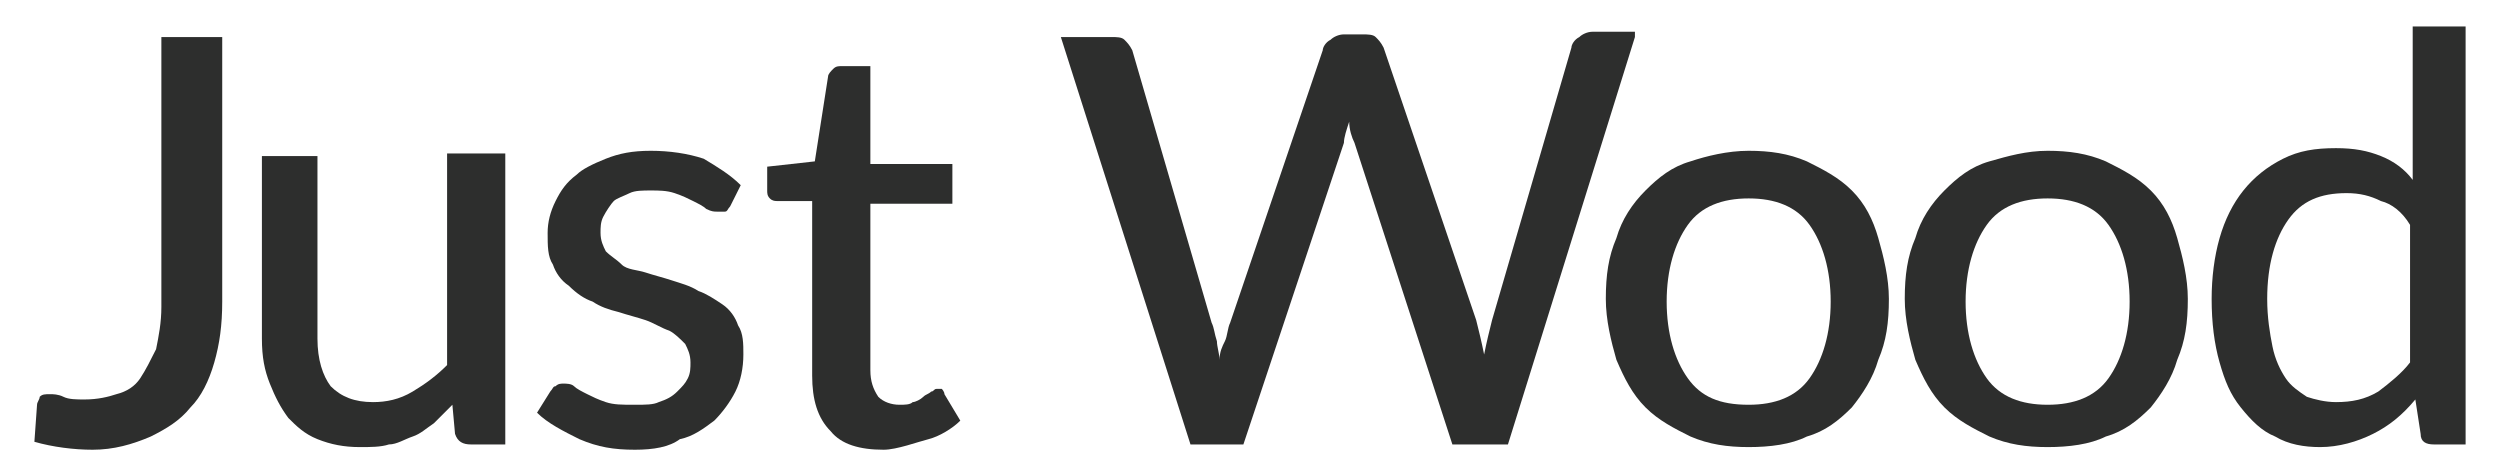
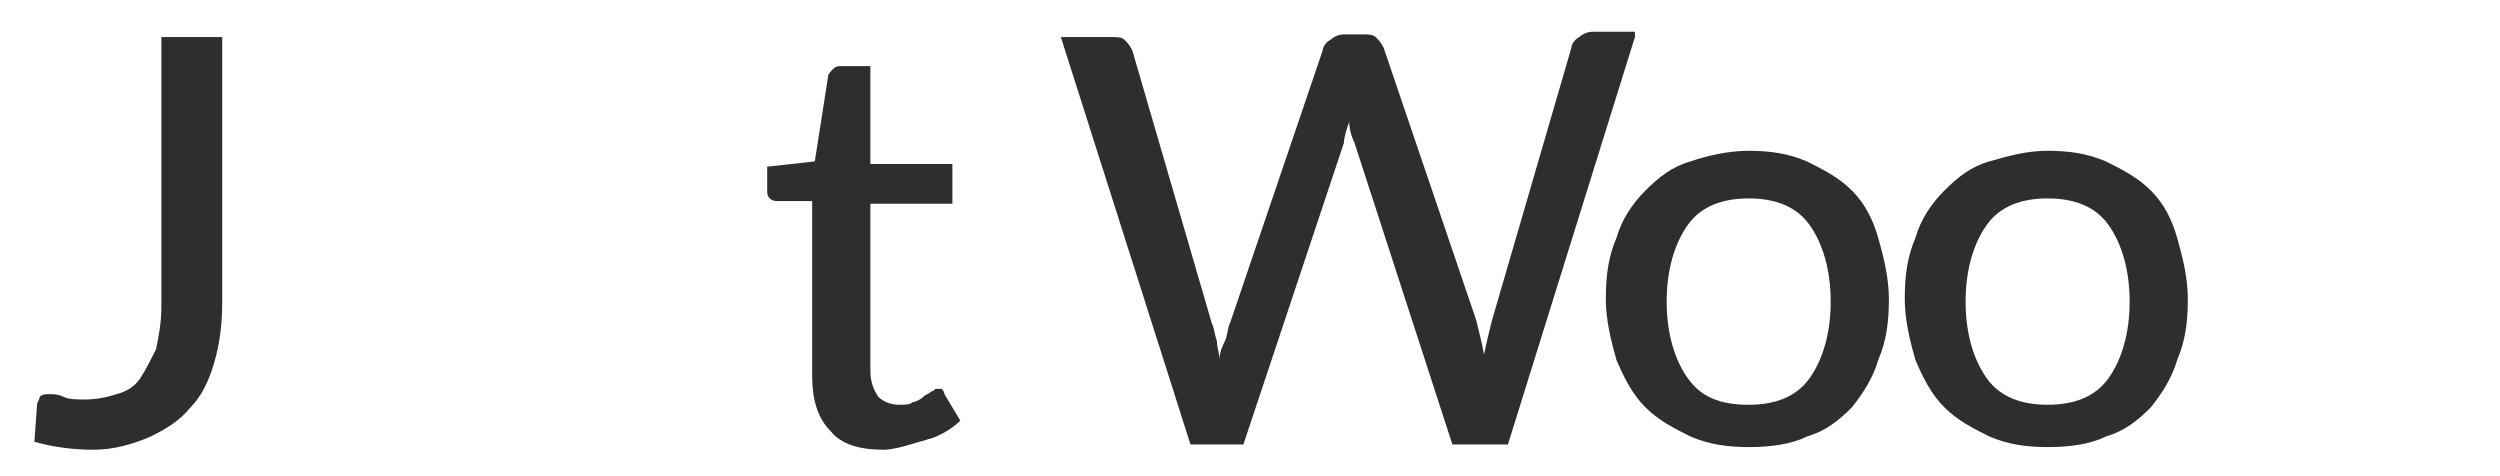
<svg xmlns="http://www.w3.org/2000/svg" version="1.1" id="Layer_1" x="0px" y="0px" viewBox="0 0 94.5 18" style="enable-background:new 0 0 94.5 18;" xml:space="preserve">
  <style type="text/css">
	.st0{fill:#2D2E2D;}
</style>
  <g>
    <path class="st0" d="M8.4,11.4c0,0.9-0.1,1.6-0.3,2.3c-0.2,0.7-0.5,1.3-0.9,1.7c-0.4,0.5-0.9,0.8-1.5,1.1C5,16.8,4.3,17,3.5,17   c-0.7,0-1.5-0.1-2.2-0.3l0.1-1.4c0-0.1,0.1-0.2,0.1-0.3c0.1-0.1,0.2-0.1,0.4-0.1c0.1,0,0.3,0,0.5,0.1c0.2,0.1,0.5,0.1,0.8,0.1   c0.5,0,0.9-0.1,1.2-0.2c0.4-0.1,0.7-0.3,0.9-0.6c0.2-0.3,0.4-0.7,0.6-1.1c0.1-0.5,0.2-1,0.2-1.6V1.4h2.3V11.4z" />
-     <path class="st0" d="M19.1,5.9v10.9h-1.3c-0.3,0-0.5-0.1-0.6-0.4l-0.1-1.1c-0.2,0.2-0.5,0.5-0.7,0.7c-0.3,0.2-0.5,0.4-0.8,0.5   c-0.3,0.1-0.6,0.3-0.9,0.3c-0.3,0.1-0.7,0.1-1.1,0.1c-0.6,0-1.1-0.1-1.6-0.3c-0.5-0.2-0.8-0.5-1.1-0.8c-0.3-0.4-0.5-0.8-0.7-1.3   C10,14,9.9,13.5,9.9,12.8V5.9H12v6.9c0,0.8,0.2,1.4,0.5,1.8c0.4,0.4,0.9,0.6,1.6,0.6c0.5,0,1-0.1,1.5-0.4s0.9-0.6,1.3-1v-8H19.1z" />
-     <path class="st0" d="M27.6,7.8c-0.1,0.1-0.1,0.2-0.2,0.2C27.3,8,27.2,8,27.1,8c-0.1,0-0.2,0-0.4-0.1c-0.1-0.1-0.3-0.2-0.5-0.3   c-0.2-0.1-0.4-0.2-0.7-0.3c-0.3-0.1-0.6-0.1-0.9-0.1c-0.3,0-0.6,0-0.8,0.1c-0.2,0.1-0.5,0.2-0.6,0.3S22.9,8,22.8,8.2   c-0.1,0.2-0.1,0.4-0.1,0.6c0,0.3,0.1,0.5,0.2,0.7c0.2,0.2,0.4,0.3,0.6,0.5s0.6,0.2,0.9,0.3c0.3,0.1,0.7,0.2,1,0.3   c0.3,0.1,0.7,0.2,1,0.4c0.3,0.1,0.6,0.3,0.9,0.5c0.3,0.2,0.5,0.5,0.6,0.8c0.2,0.3,0.2,0.7,0.2,1.1c0,0.5-0.1,1-0.3,1.4   c-0.2,0.4-0.5,0.8-0.8,1.1c-0.4,0.3-0.8,0.6-1.3,0.7C25.3,16.9,24.7,17,24,17c-0.8,0-1.4-0.1-2.1-0.4c-0.6-0.3-1.2-0.6-1.6-1   l0.5-0.8c0.1-0.1,0.1-0.2,0.2-0.2c0.1-0.1,0.2-0.1,0.3-0.1c0.1,0,0.3,0,0.4,0.1c0.1,0.1,0.3,0.2,0.5,0.3c0.2,0.1,0.4,0.2,0.7,0.3   c0.3,0.1,0.6,0.1,1.1,0.1c0.4,0,0.7,0,0.9-0.1c0.3-0.1,0.5-0.2,0.7-0.4c0.2-0.2,0.3-0.3,0.4-0.5c0.1-0.2,0.1-0.4,0.1-0.6   c0-0.3-0.1-0.5-0.2-0.7c-0.2-0.2-0.4-0.4-0.6-0.5c-0.3-0.1-0.6-0.3-0.9-0.4c-0.3-0.1-0.7-0.2-1-0.3c-0.4-0.1-0.7-0.2-1-0.4   c-0.3-0.1-0.6-0.3-0.9-0.6c-0.3-0.2-0.5-0.5-0.6-0.8c-0.2-0.3-0.2-0.7-0.2-1.2c0-0.4,0.1-0.8,0.3-1.2c0.2-0.4,0.4-0.7,0.8-1   C22,6.4,22.4,6.2,22.9,6c0.5-0.2,1-0.3,1.7-0.3c0.7,0,1.4,0.1,2,0.3C27.1,6.3,27.6,6.6,28,7L27.6,7.8z" />
    <path class="st0" d="M33.4,17c-0.9,0-1.6-0.2-2-0.7c-0.5-0.5-0.7-1.2-0.7-2.1V7.6h-1.3c-0.1,0-0.2,0-0.3-0.1C29,7.4,29,7.3,29,7.2   V6.3l1.8-0.2l0.5-3.2c0-0.1,0.1-0.2,0.2-0.3c0.1-0.1,0.2-0.1,0.3-0.1h1.1v3.7h3.1v1.5h-3.1V14c0,0.4,0.1,0.7,0.3,1   c0.2,0.2,0.5,0.3,0.8,0.3c0.2,0,0.4,0,0.5-0.1c0.1,0,0.3-0.1,0.4-0.2c0.1-0.1,0.2-0.1,0.3-0.2c0.1,0,0.1-0.1,0.2-0.1   c0.1,0,0.1,0,0.2,0c0,0,0.1,0.1,0.1,0.2l0.6,1c-0.3,0.3-0.8,0.6-1.2,0.7S33.9,17,33.4,17z" />
    <path class="st0" d="M61.8,1.4L57,16.8h-2.1L51.2,5.4c-0.1-0.2-0.2-0.5-0.2-0.8c-0.1,0.3-0.2,0.6-0.2,0.8l-3.8,11.4h-2L40.1,1.4H42   c0.2,0,0.4,0,0.5,0.1c0.1,0.1,0.2,0.2,0.3,0.4l3,10.3c0.1,0.2,0.1,0.4,0.2,0.7c0,0.2,0.1,0.5,0.1,0.7c0-0.3,0.1-0.5,0.2-0.7   c0.1-0.2,0.1-0.5,0.2-0.7l3.5-10.3c0-0.1,0.1-0.3,0.3-0.4c0.1-0.1,0.3-0.2,0.5-0.2h0.7c0.2,0,0.4,0,0.5,0.1   c0.1,0.1,0.2,0.2,0.3,0.4l3.5,10.3c0.1,0.4,0.2,0.8,0.3,1.3c0.1-0.5,0.2-0.9,0.3-1.3l3-10.3c0-0.1,0.1-0.3,0.3-0.4   c0.1-0.1,0.3-0.2,0.5-0.2H61.8z" />
    <path class="st0" d="M66.1,5.7c0.8,0,1.5,0.1,2.2,0.4c0.6,0.3,1.2,0.6,1.7,1.1c0.5,0.5,0.8,1.1,1,1.8c0.2,0.7,0.4,1.5,0.4,2.3   c0,0.9-0.1,1.6-0.4,2.3c-0.2,0.7-0.6,1.3-1,1.8c-0.5,0.5-1,0.9-1.7,1.1c-0.6,0.3-1.4,0.4-2.2,0.4c-0.8,0-1.5-0.1-2.2-0.4   c-0.6-0.3-1.2-0.6-1.7-1.1c-0.5-0.5-0.8-1.1-1.1-1.8c-0.2-0.7-0.4-1.5-0.4-2.3c0-0.9,0.1-1.6,0.4-2.3c0.2-0.7,0.6-1.3,1.1-1.8   s1-0.9,1.7-1.1C64.5,5.9,65.3,5.7,66.1,5.7z M66.1,15.3c1,0,1.8-0.3,2.3-1c0.5-0.7,0.8-1.7,0.8-2.9s-0.3-2.2-0.8-2.9   c-0.5-0.7-1.3-1-2.3-1c-1,0-1.8,0.3-2.3,1c-0.5,0.7-0.8,1.7-0.8,2.9s0.3,2.2,0.8,2.9C64.3,15,65,15.3,66.1,15.3z" />
    <path class="st0" d="M77.4,5.7c0.8,0,1.5,0.1,2.2,0.4c0.6,0.3,1.2,0.6,1.7,1.1c0.5,0.5,0.8,1.1,1,1.8c0.2,0.7,0.4,1.5,0.4,2.3   c0,0.9-0.1,1.6-0.4,2.3c-0.2,0.7-0.6,1.3-1,1.8c-0.5,0.5-1,0.9-1.7,1.1c-0.6,0.3-1.4,0.4-2.2,0.4c-0.8,0-1.5-0.1-2.2-0.4   c-0.6-0.3-1.2-0.6-1.7-1.1c-0.5-0.5-0.8-1.1-1.1-1.8c-0.2-0.7-0.4-1.5-0.4-2.3c0-0.9,0.1-1.6,0.4-2.3c0.2-0.7,0.6-1.3,1.1-1.8   s1-0.9,1.7-1.1C75.9,5.9,76.6,5.7,77.4,5.7z M77.4,15.3c1,0,1.8-0.3,2.3-1c0.5-0.7,0.8-1.7,0.8-2.9s-0.3-2.2-0.8-2.9   c-0.5-0.7-1.3-1-2.3-1c-1,0-1.8,0.3-2.3,1c-0.5,0.7-0.8,1.7-0.8,2.9s0.3,2.2,0.8,2.9C75.6,15,76.4,15.3,77.4,15.3z" />
-     <path class="st0" d="M93.2,1v15.8H92c-0.3,0-0.5-0.1-0.5-0.4l-0.2-1.3c-0.5,0.6-1,1-1.6,1.3c-0.6,0.3-1.3,0.5-2,0.5   c-0.6,0-1.2-0.1-1.7-0.4c-0.5-0.2-0.9-0.6-1.3-1.1c-0.4-0.5-0.6-1-0.8-1.7c-0.2-0.7-0.3-1.5-0.3-2.4c0-0.8,0.1-1.6,0.3-2.3   c0.2-0.7,0.5-1.3,0.9-1.8c0.4-0.5,0.9-0.9,1.5-1.2c0.6-0.3,1.2-0.4,2-0.4c0.7,0,1.2,0.1,1.7,0.3c0.5,0.2,0.9,0.5,1.2,0.9V1H93.2z    M91.1,8.5c-0.3-0.5-0.7-0.8-1.1-0.9c-0.4-0.2-0.8-0.3-1.3-0.3c-1,0-1.7,0.3-2.2,1c-0.5,0.7-0.8,1.7-0.8,3c0,0.7,0.1,1.3,0.2,1.8   c0.1,0.5,0.3,0.9,0.5,1.2c0.2,0.3,0.5,0.5,0.8,0.7c0.3,0.1,0.7,0.2,1.1,0.2c0.6,0,1.1-0.1,1.6-0.4c0.4-0.3,0.9-0.7,1.2-1.1V8.5z" />
  </g>
</svg>